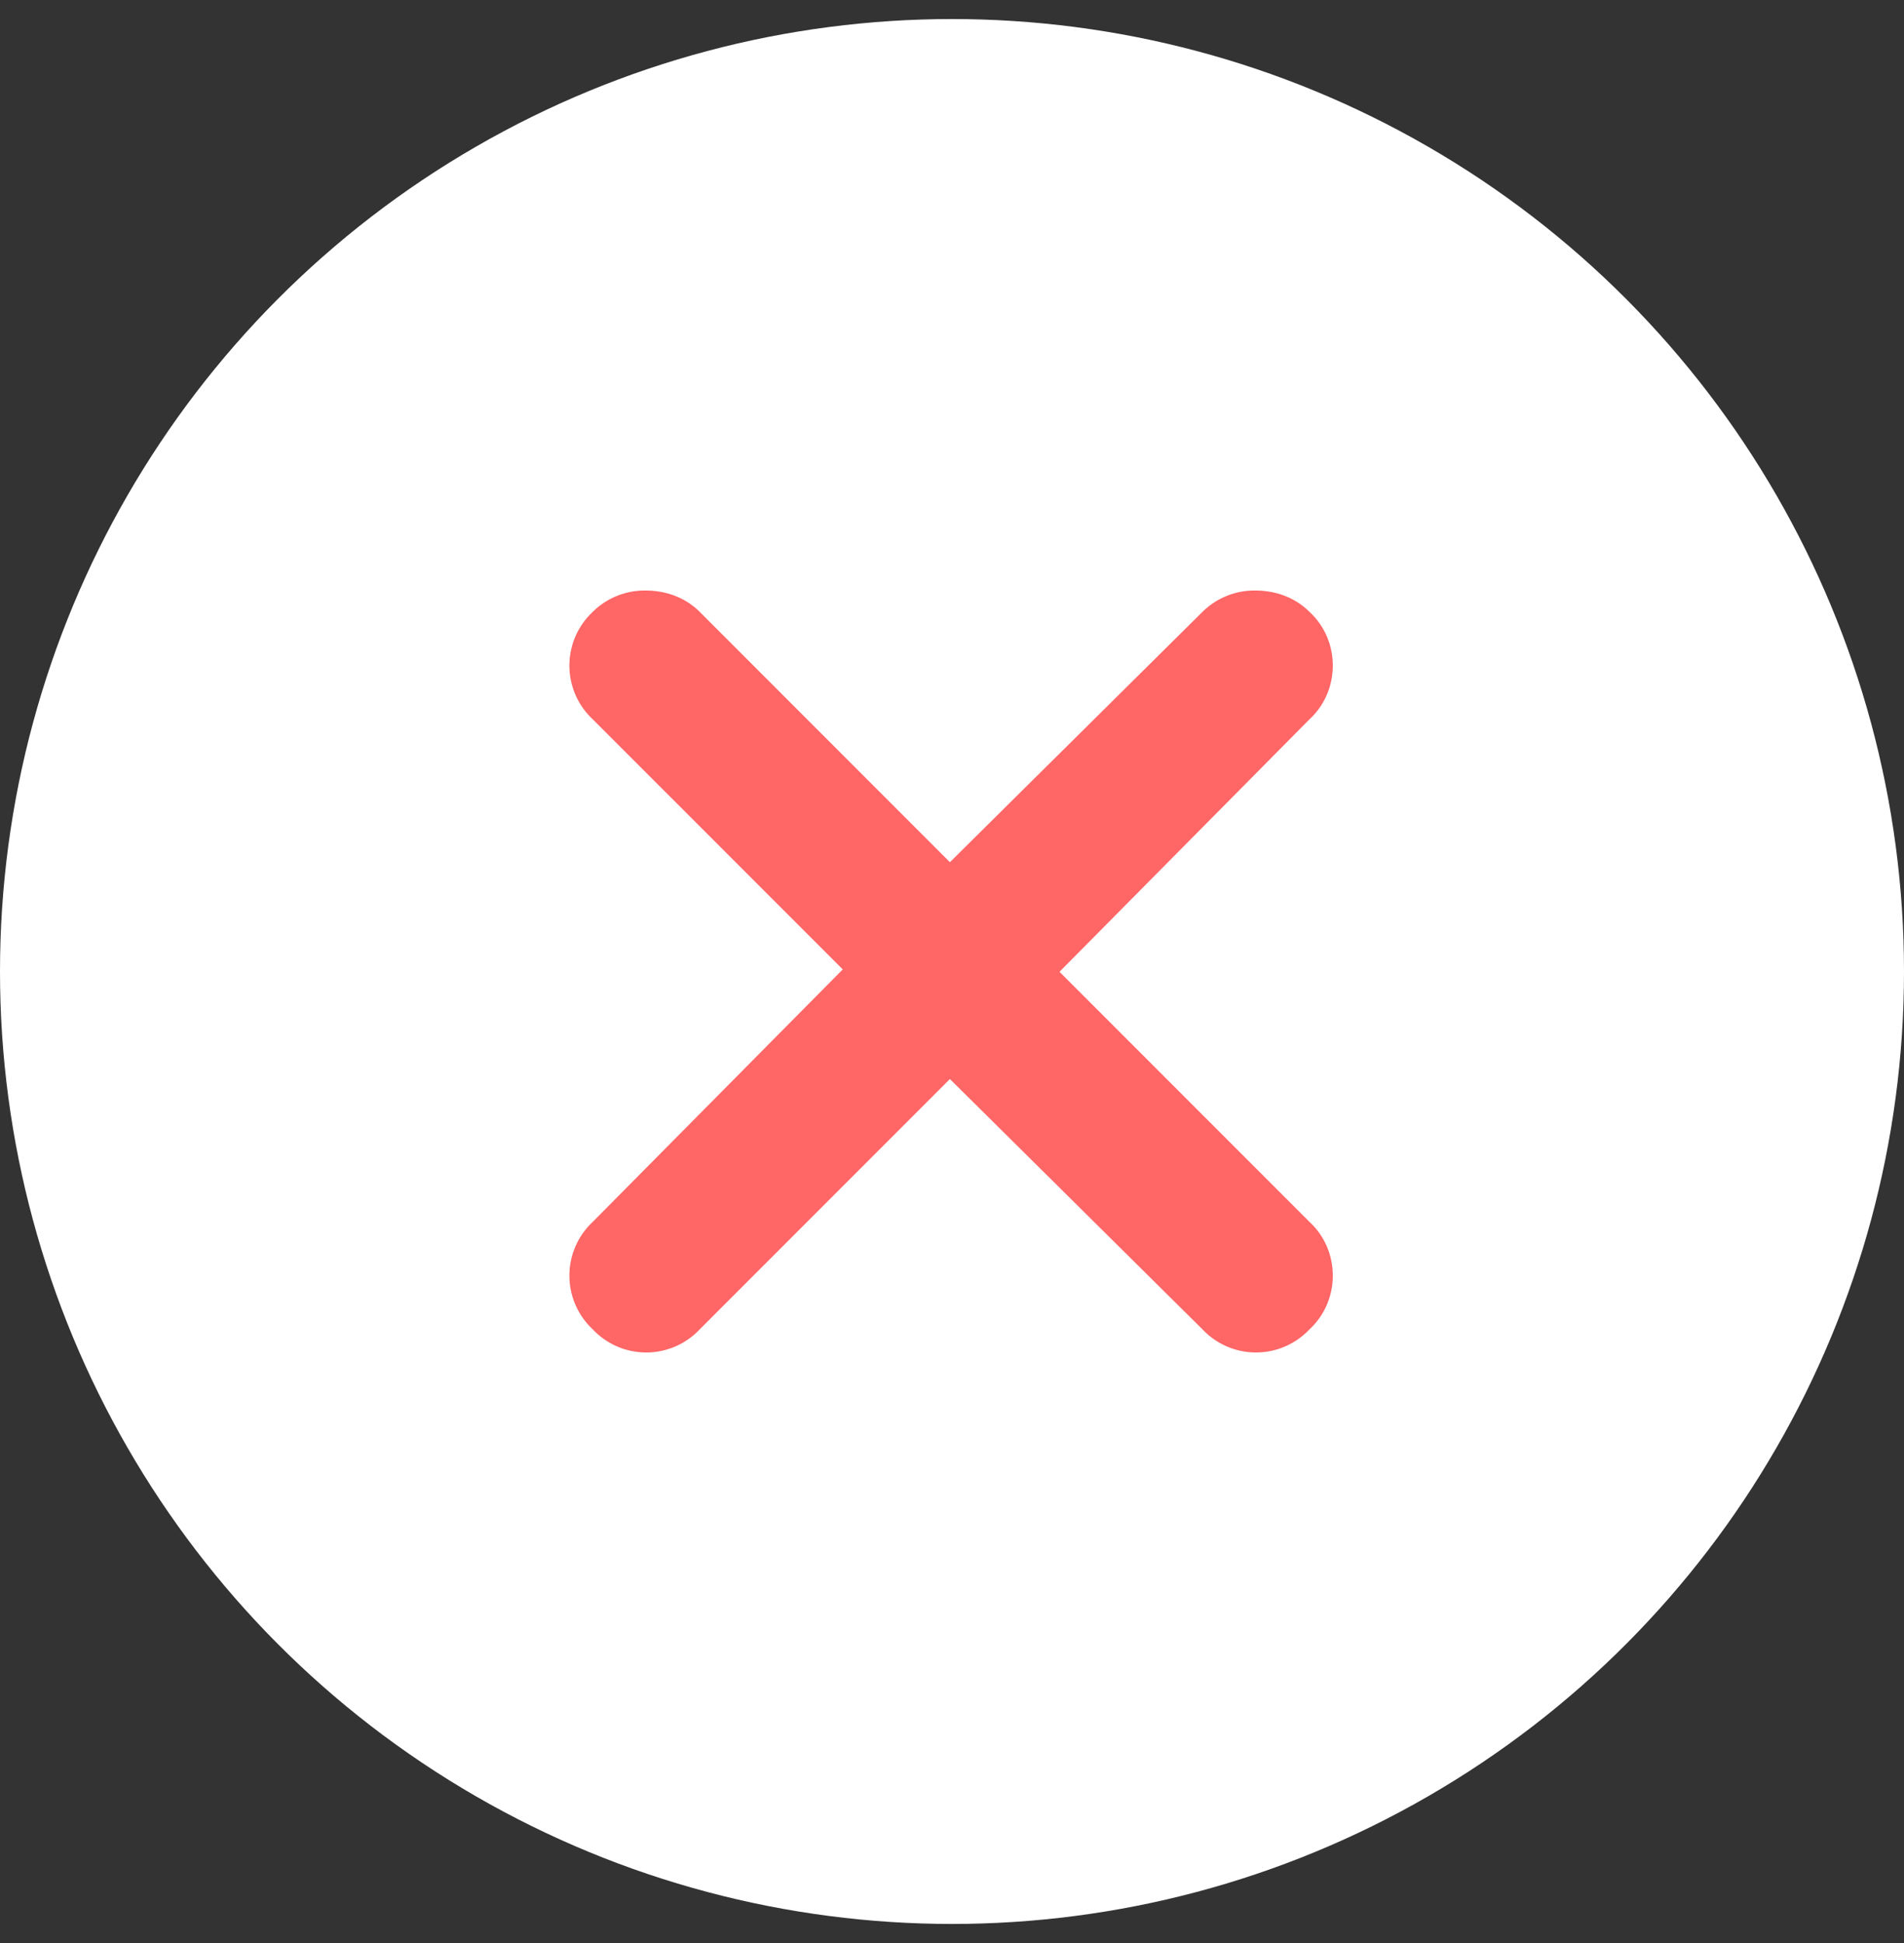
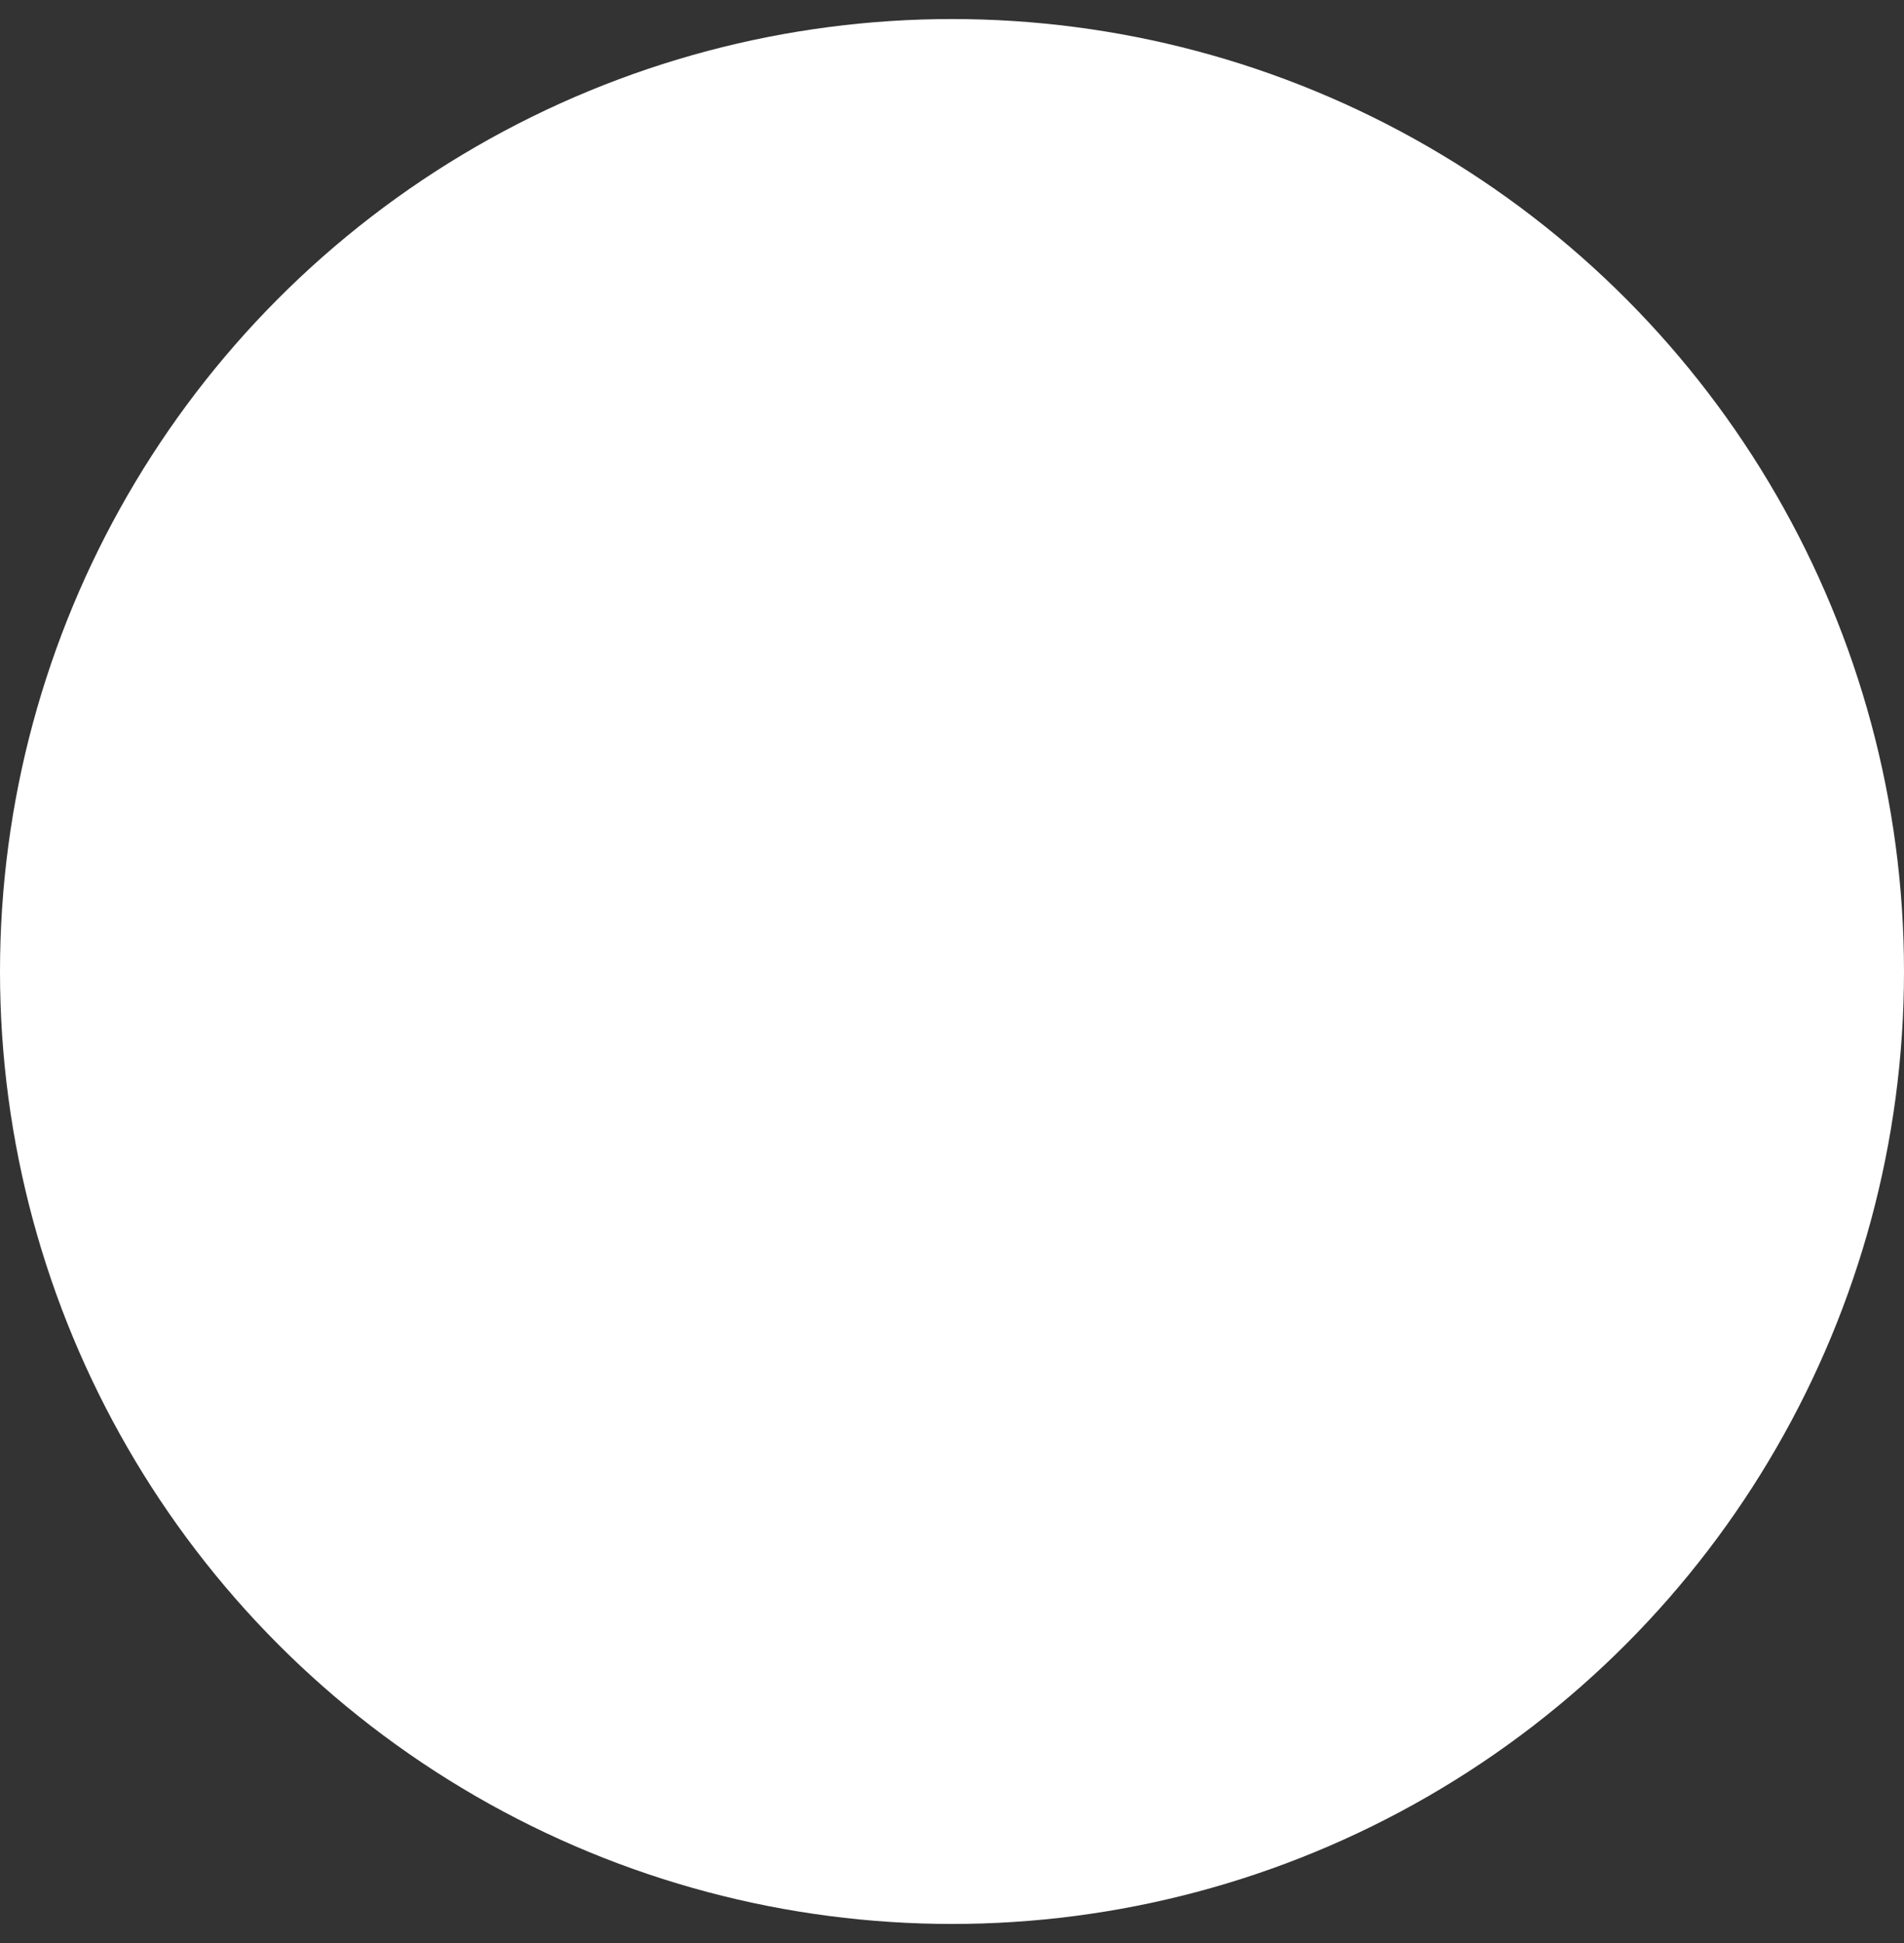
<svg xmlns="http://www.w3.org/2000/svg" fill="none" viewBox="0 0 50 51">
  <rect x="0" y="0" width="50" height="51" fill="#333333" stroke="none" />
  <circle cx="25" cy="25.5" r="25" fill="#fff" />
-   <path fill="#F66" d="M15.563 18.878a1.929 1.929 0 0 1 0-2.815 1.94 1.94 0 0 1 1.376-.563c.563 0 1.063.188 1.439.563l6.567 6.568 6.63-6.568a1.94 1.94 0 0 1 1.377-.563c.563 0 1.063.188 1.438.563.813.75.813 2.064 0 2.815l-6.567 6.63 6.567 6.567c.813.751.813 2.065 0 2.815a1.929 1.929 0 0 1-2.815 0l-6.63-6.567-6.567 6.567a1.929 1.929 0 0 1-2.815 0 1.929 1.929 0 0 1 0-2.815l6.568-6.63-6.568-6.567Z" />
</svg>